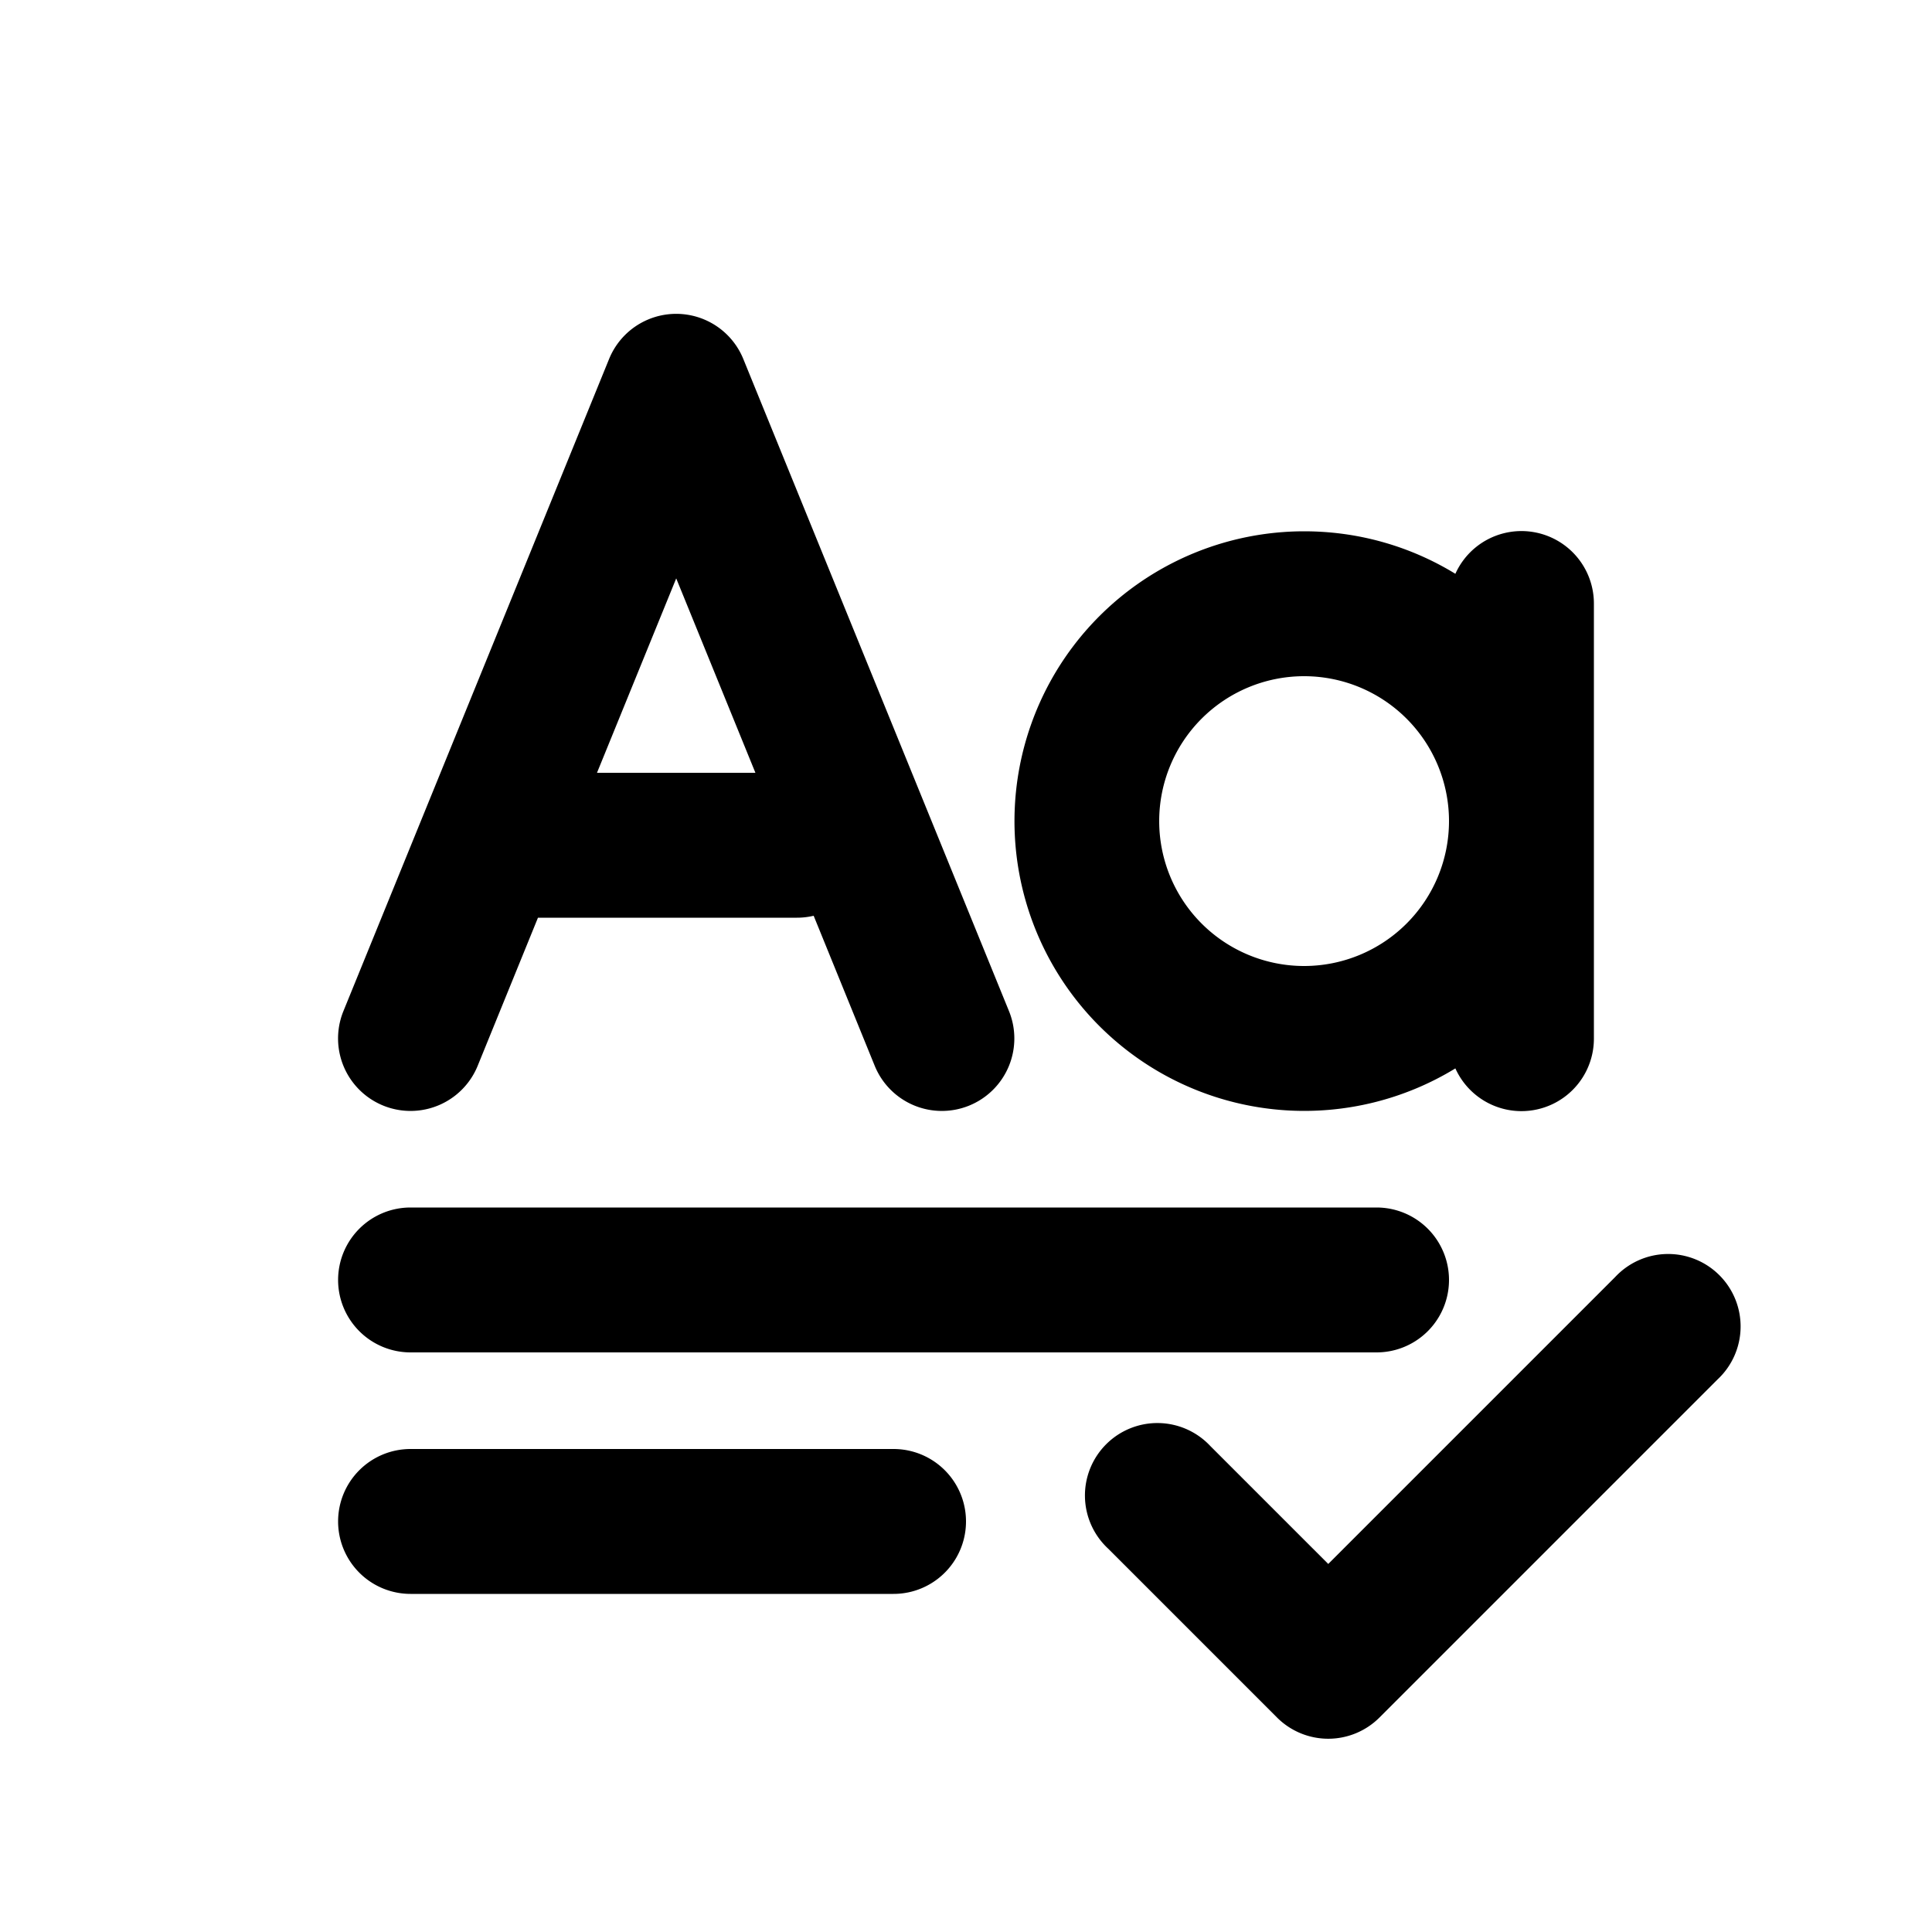
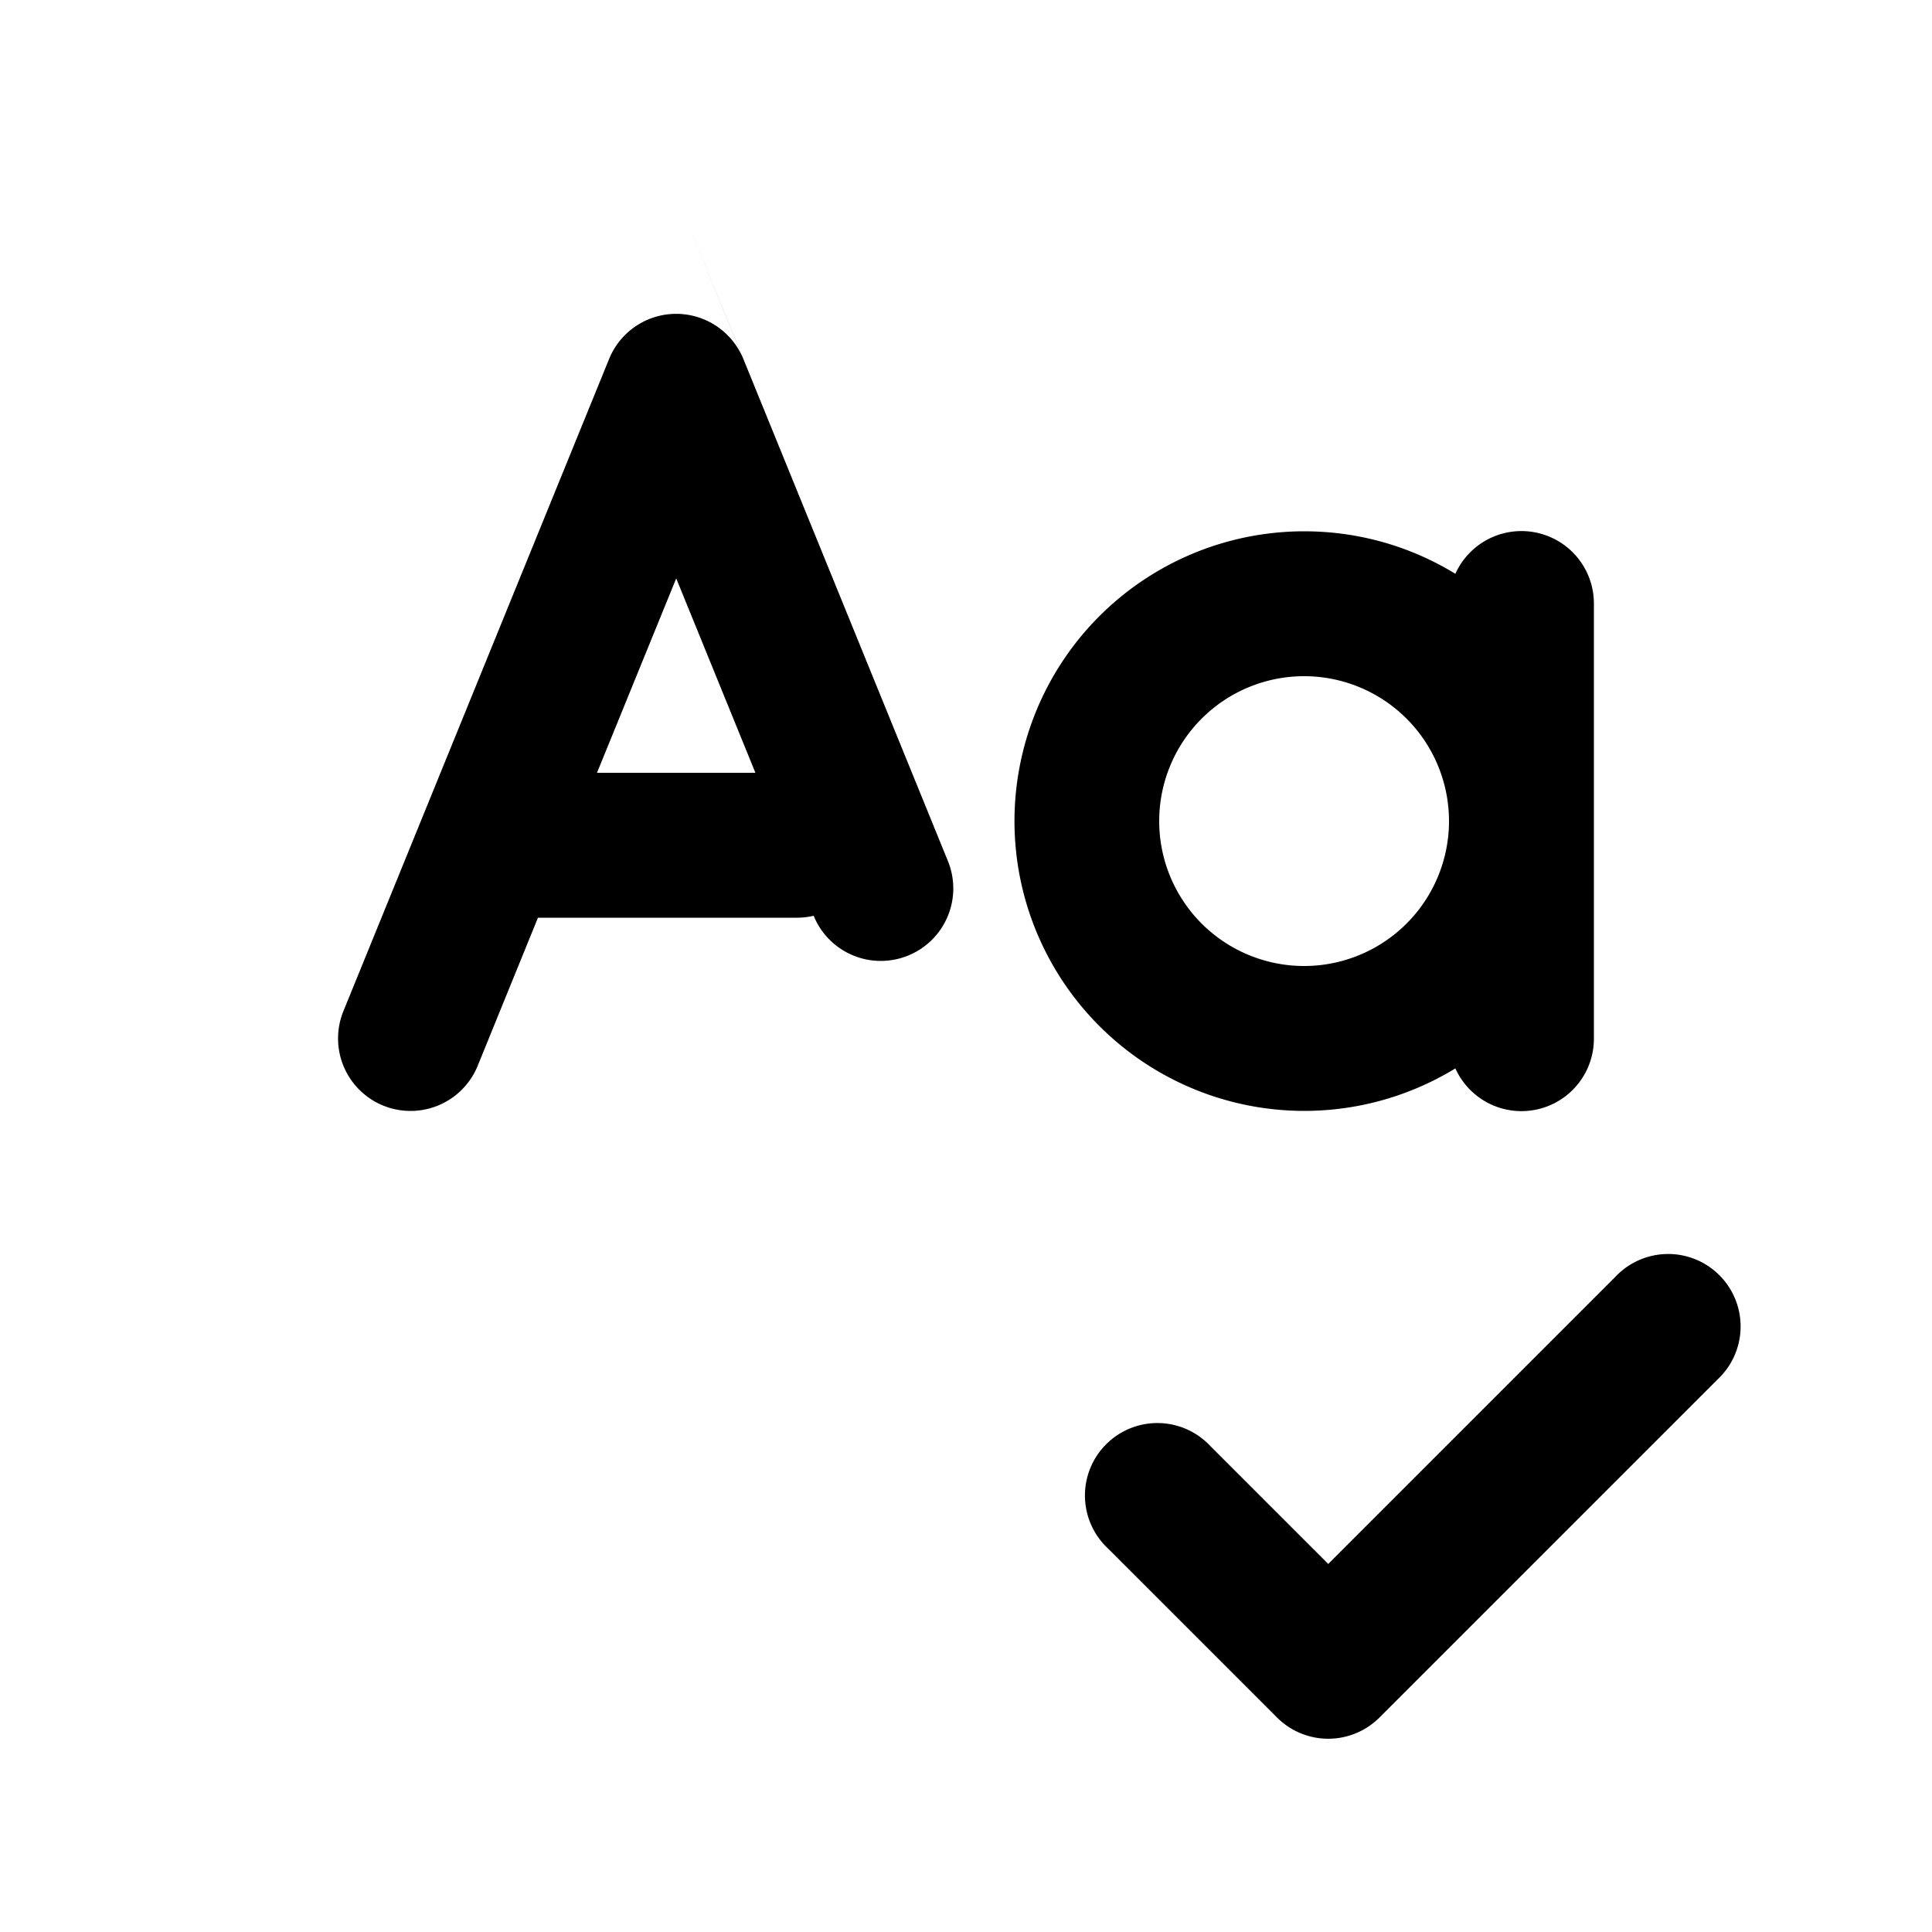
<svg xmlns="http://www.w3.org/2000/svg" viewBox="0 0 20 20" fill="currentColor">
-   <path fill-rule="evenodd" d="M7.695 3.717a.75.75 0 0 0-1.39 0l-2.75 6.75a.75.75 0 0 0 1.39.566l.624-1.533h2.681c.06 0 .117-.007.173-.02l.632 1.553a.75.75 0 1 0 1.39-.566l-2.75-6.75Zm-.695 2.27.82 2.013h-1.64l.82-2.012Z" fill="currentColor" />
-   <path d="M3.5 13.25a.75.75 0 0 1 .75-.75h10a.75.75 0 0 1 0 1.5h-10a.75.75 0 0 1-.75-.75Z" fill="currentColor" />
-   <path d="M3.5 15.75a.75.75 0 0 1 .75-.75h5a.75.75 0 0 1 0 1.5h-5a.75.75 0 0 1-.75-.75Z" fill="currentColor" />
+   <path fill-rule="evenodd" d="M7.695 3.717a.75.75 0 0 0-1.39 0l-2.75 6.75a.75.75 0 0 0 1.39.566l.624-1.533h2.681c.06 0 .117-.007.173-.02a.75.75 0 1 0 1.39-.566l-2.75-6.75Zm-.695 2.27.82 2.013h-1.64l.82-2.012Z" fill="currentColor" />
  <path fill-rule="evenodd" d="M13.5 5.5c.574 0 1.11.161 1.566.44a.75.75 0 0 1 1.434.31v4.5a.75.75 0 0 1-1.434.31 3 3 0 1 1-1.566-5.56Zm1.5 3a1.5 1.5 0 1 1-3 0 1.5 1.5 0 0 1 3 0Z" fill="currentColor" />
  <path d="M17.78 14.28a.75.75 0 1 0-1.06-1.06l-2.97 2.97-1.22-1.22a.75.75 0 1 0-1.06 1.06l1.75 1.75a.75.75 0 0 0 1.06 0l3.5-3.5Z" fill="currentColor" />
</svg>